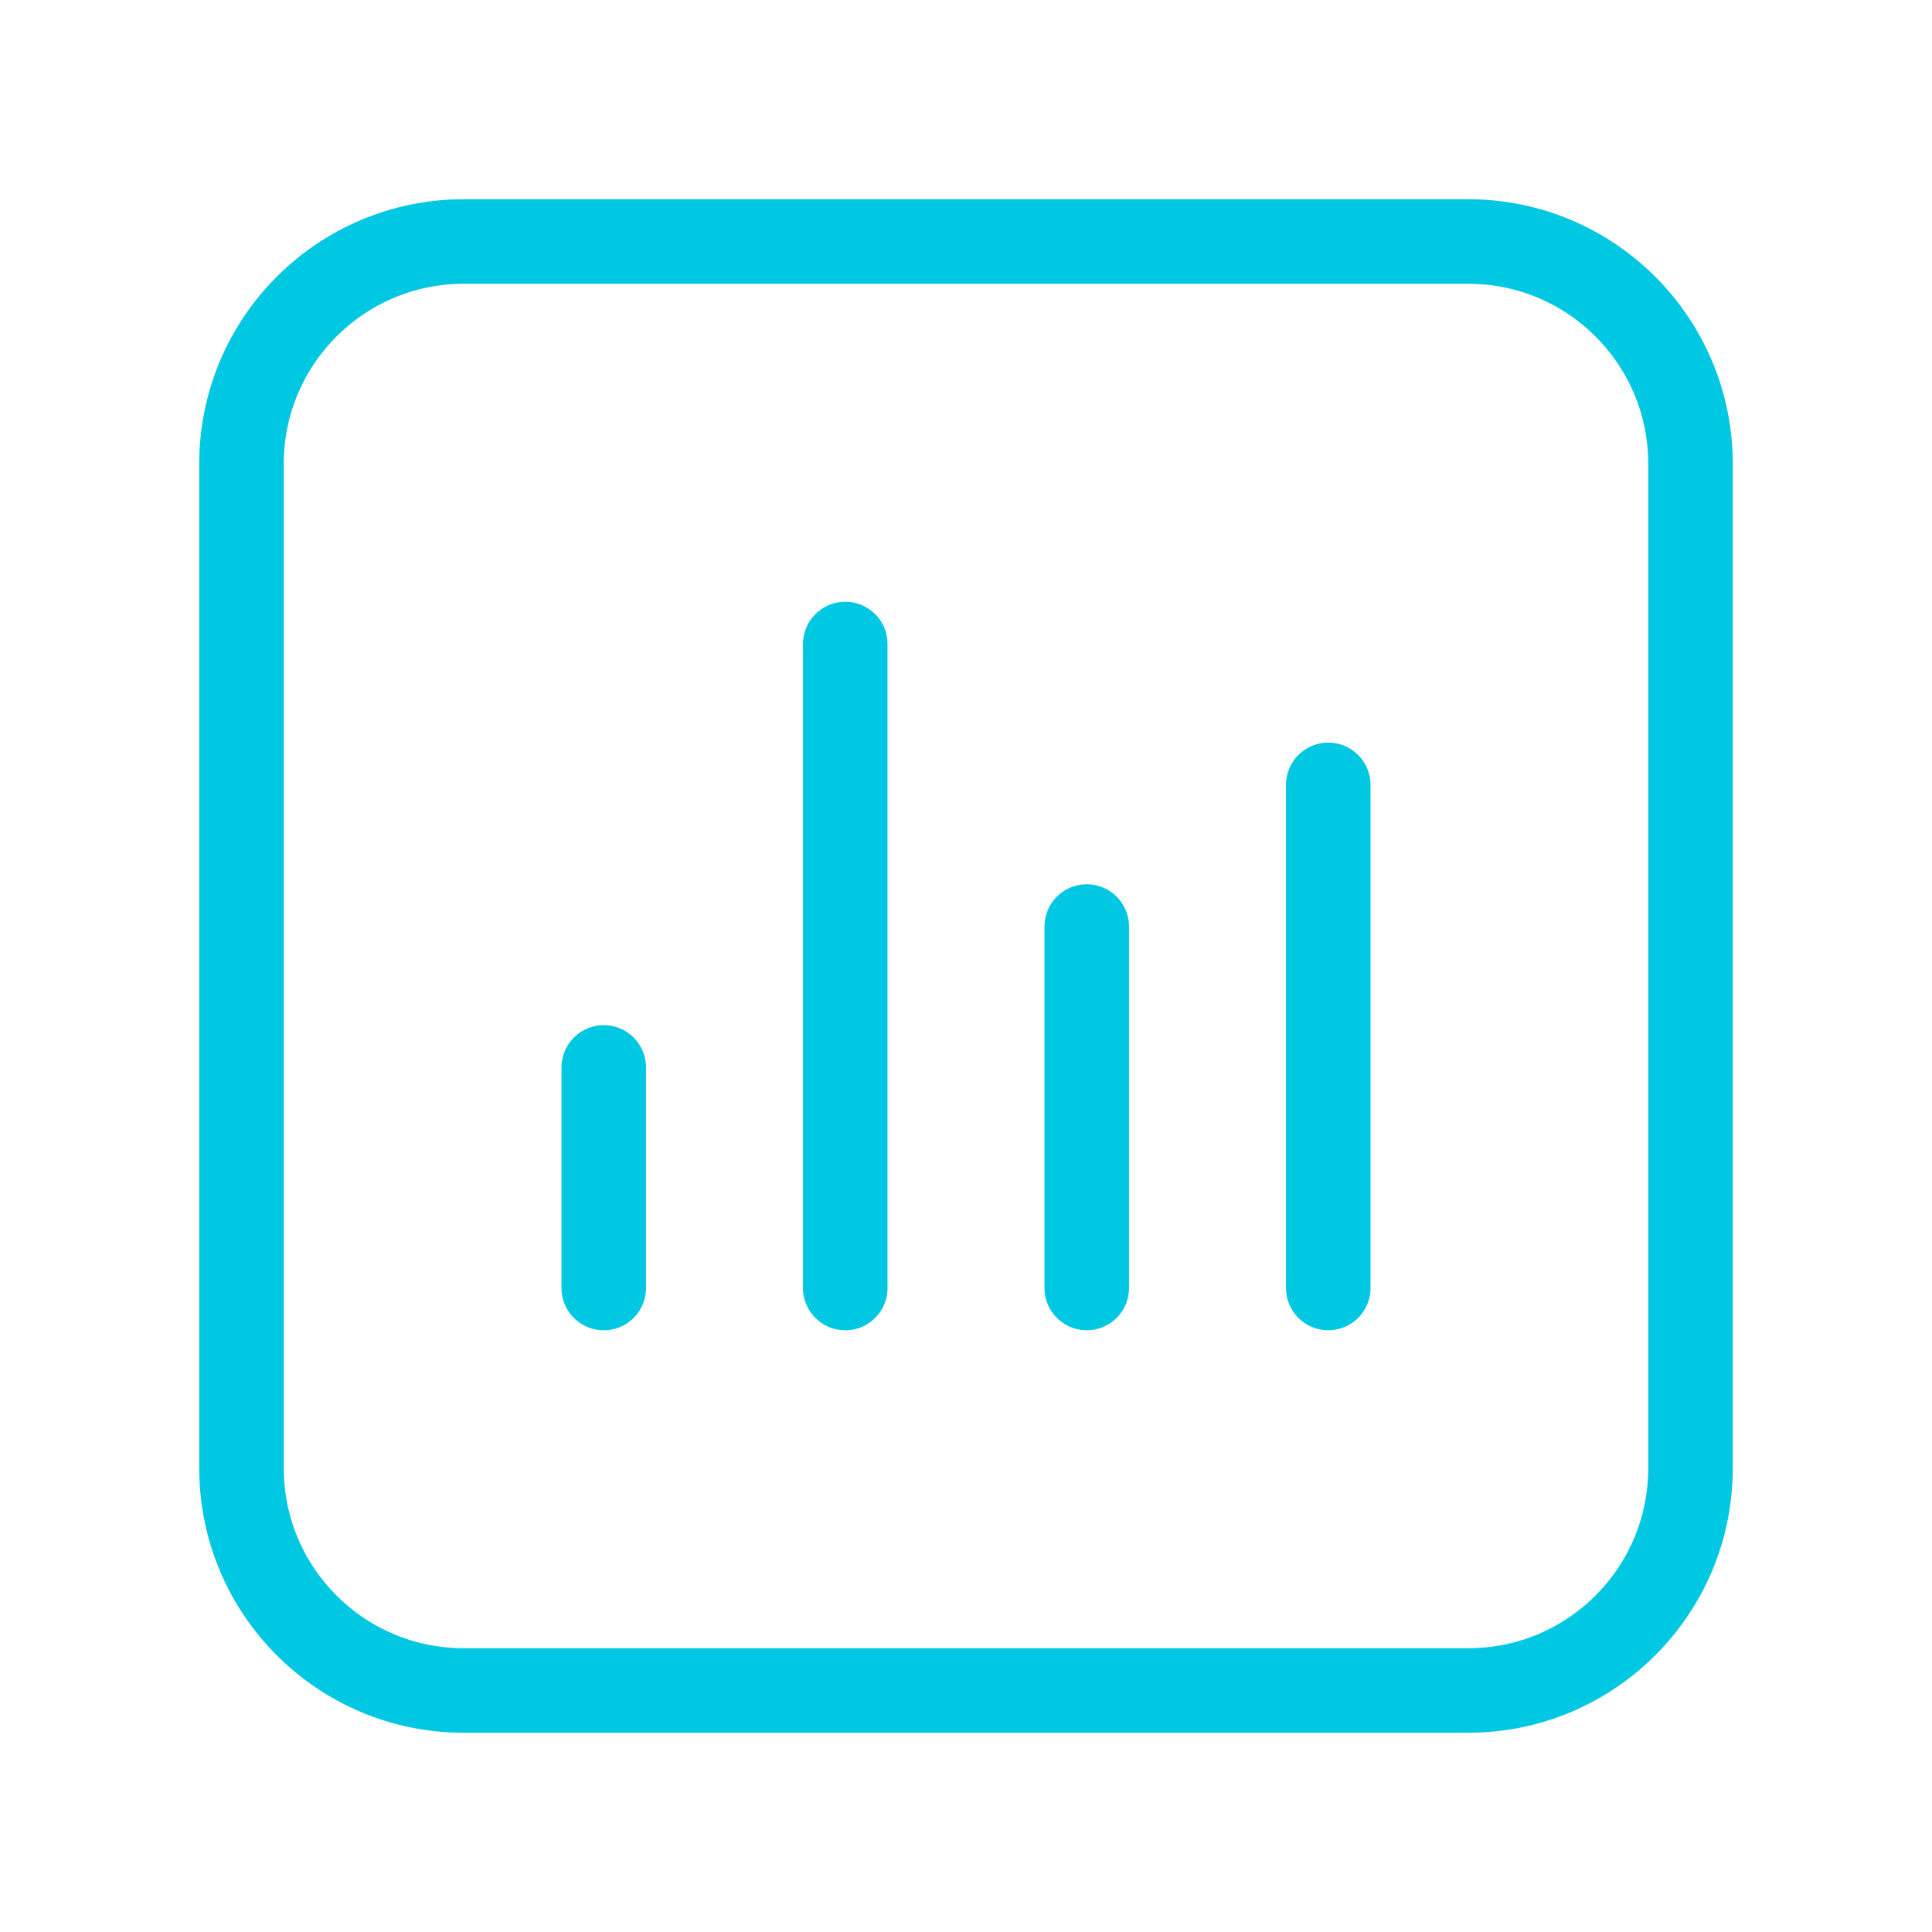
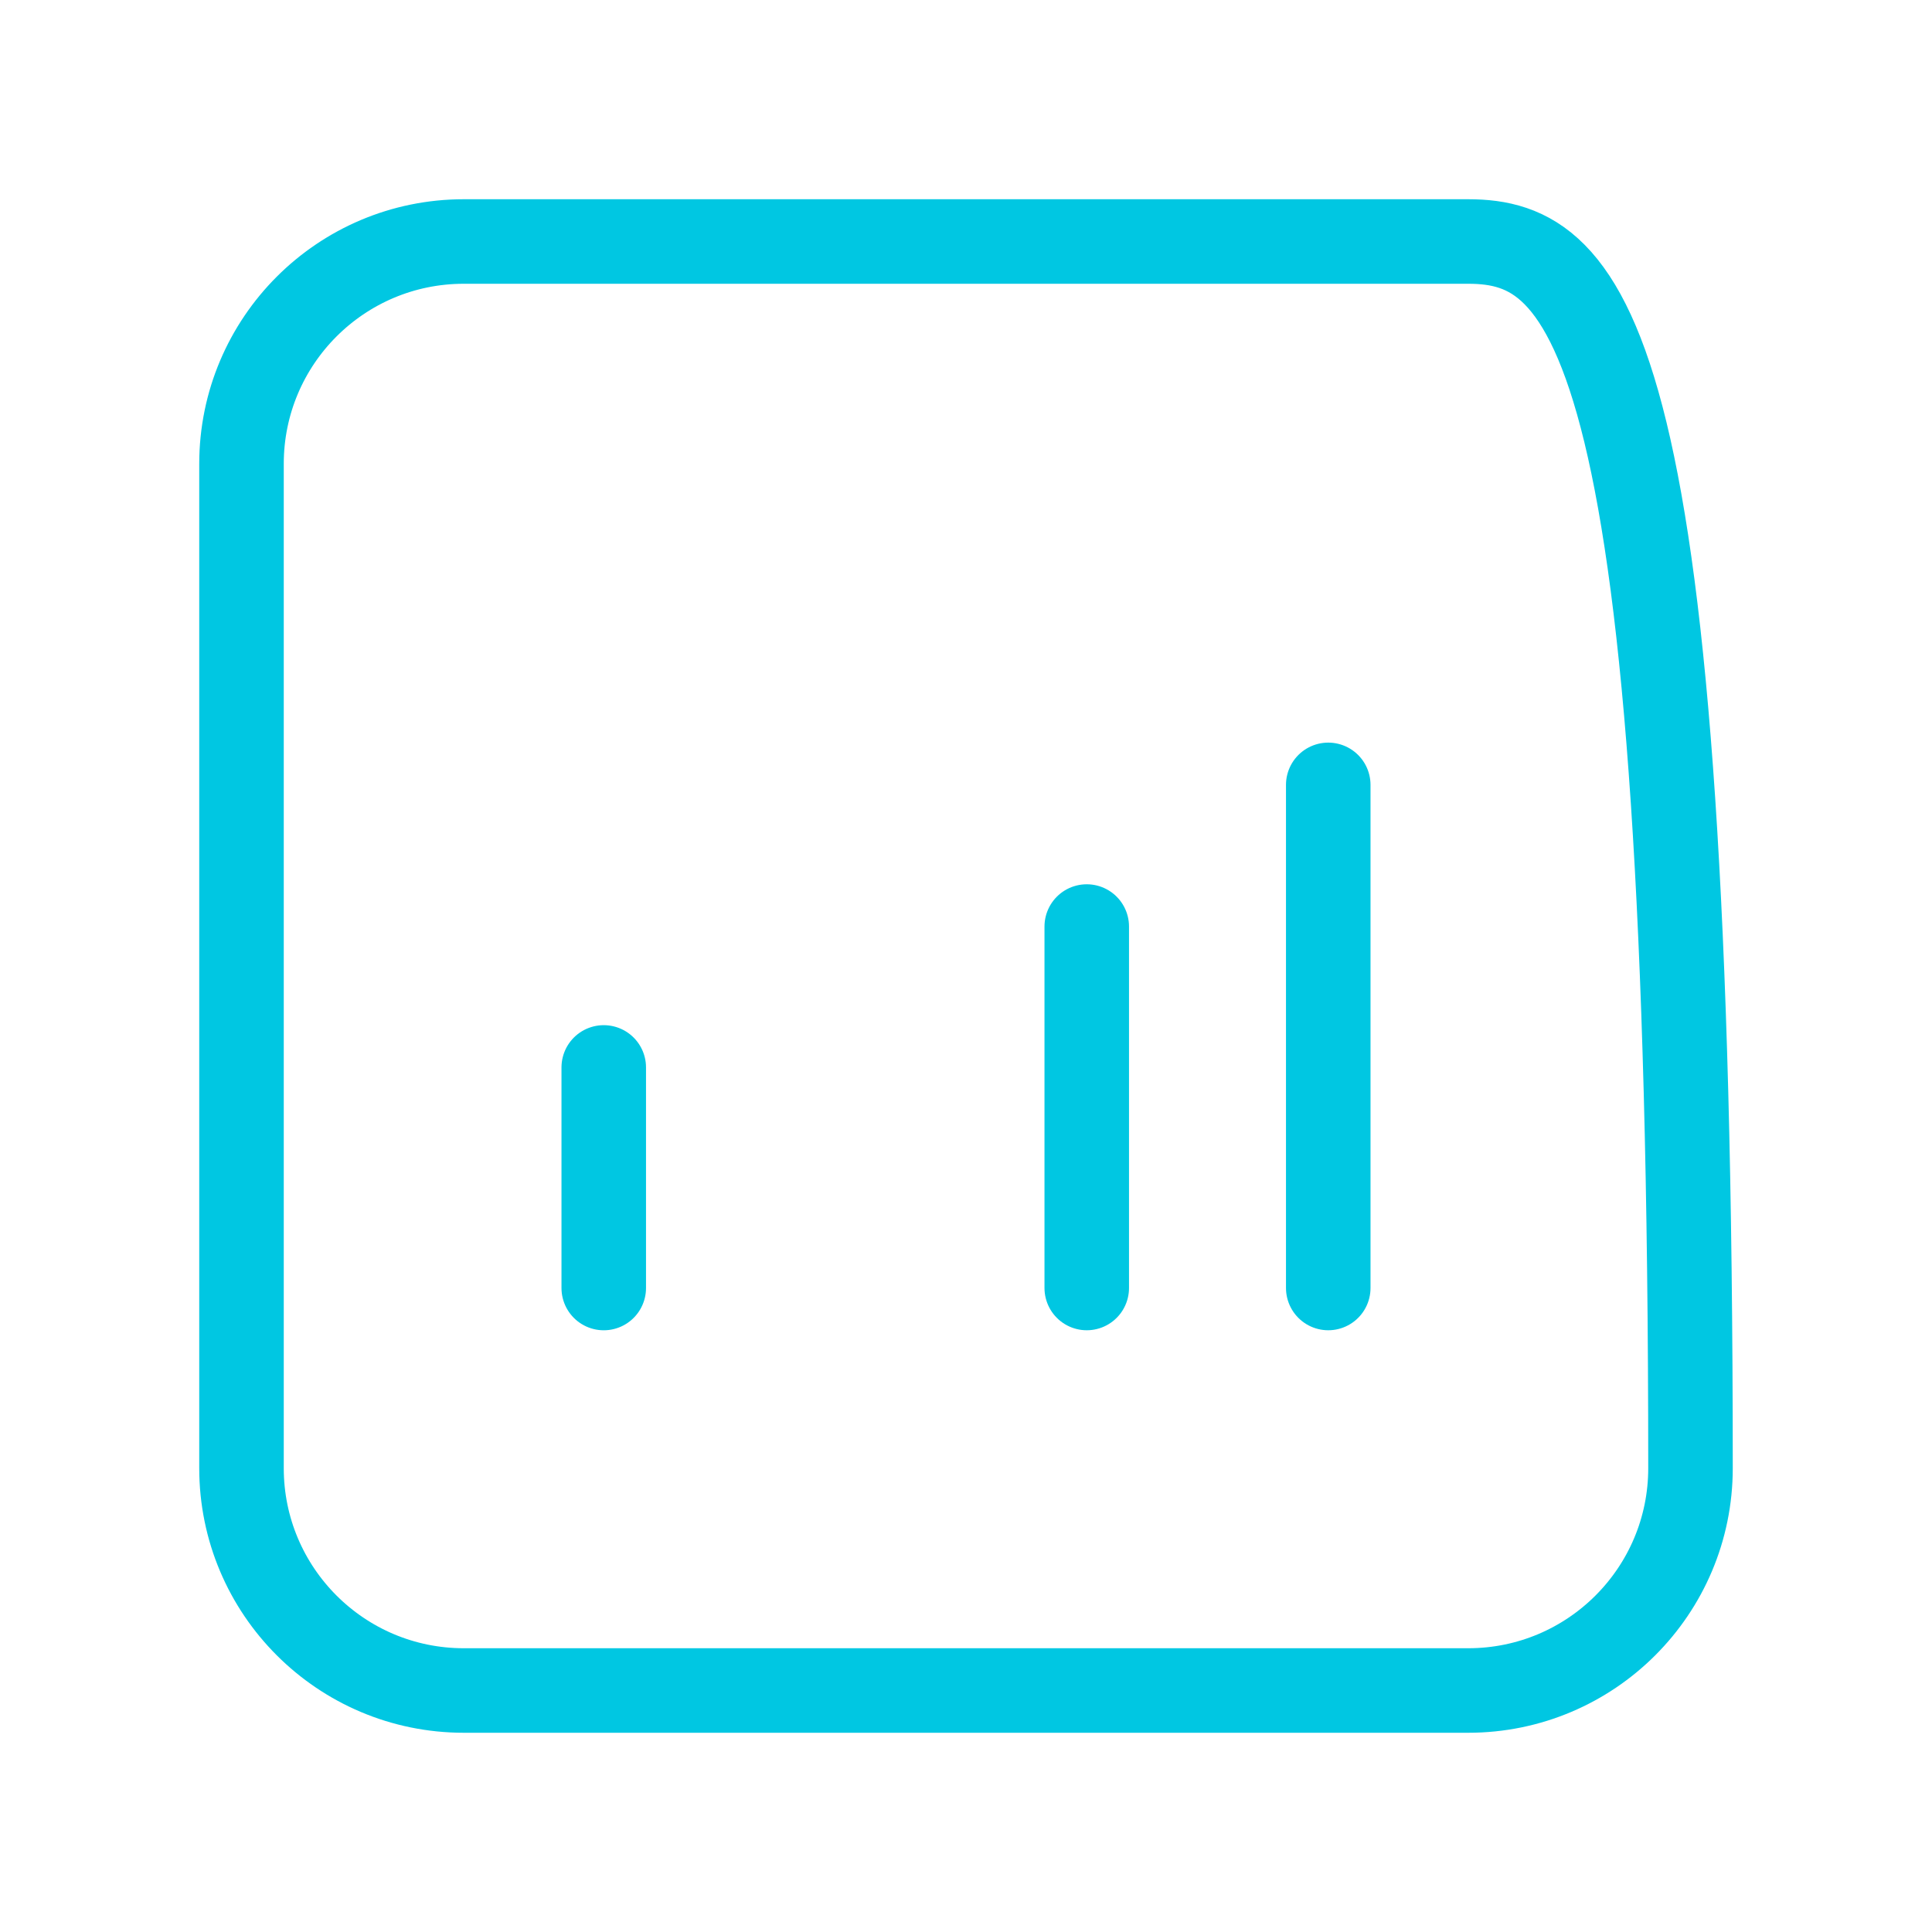
<svg xmlns="http://www.w3.org/2000/svg" width="80" height="80" viewBox="0 0 80 80" fill="none">
  <path d="M45 38.366V53.333" stroke="#00C7E2" stroke-width="3.5" stroke-linecap="round" stroke-linejoin="round" />
-   <path d="M35 26.667V53.334" stroke="#00C7E2" stroke-width="3.5" stroke-linecap="round" stroke-linejoin="round" />
  <path d="M25 44.2V53.334" stroke="#00C7E2" stroke-width="3.5" stroke-linecap="round" stroke-linejoin="round" />
  <path d="M55 32.5V53.333" stroke="#00C7E2" stroke-width="3.5" stroke-linecap="round" stroke-linejoin="round" />
-   <path d="M60.795 10H19.205C14.121 10 10 14.121 10 19.205V60.795C10 65.879 14.121 70 19.205 70H60.795C65.879 70 70 65.879 70 60.795V19.205C70 14.121 65.879 10 60.795 10Z" stroke="#00C7E2" stroke-width="3.5" stroke-linecap="round" stroke-linejoin="round" />
+   <path d="M60.795 10H19.205C14.121 10 10 14.121 10 19.205V60.795C10 65.879 14.121 70 19.205 70H60.795C65.879 70 70 65.879 70 60.795C70 14.121 65.879 10 60.795 10Z" stroke="#00C7E2" stroke-width="3.5" stroke-linecap="round" stroke-linejoin="round" />
</svg>